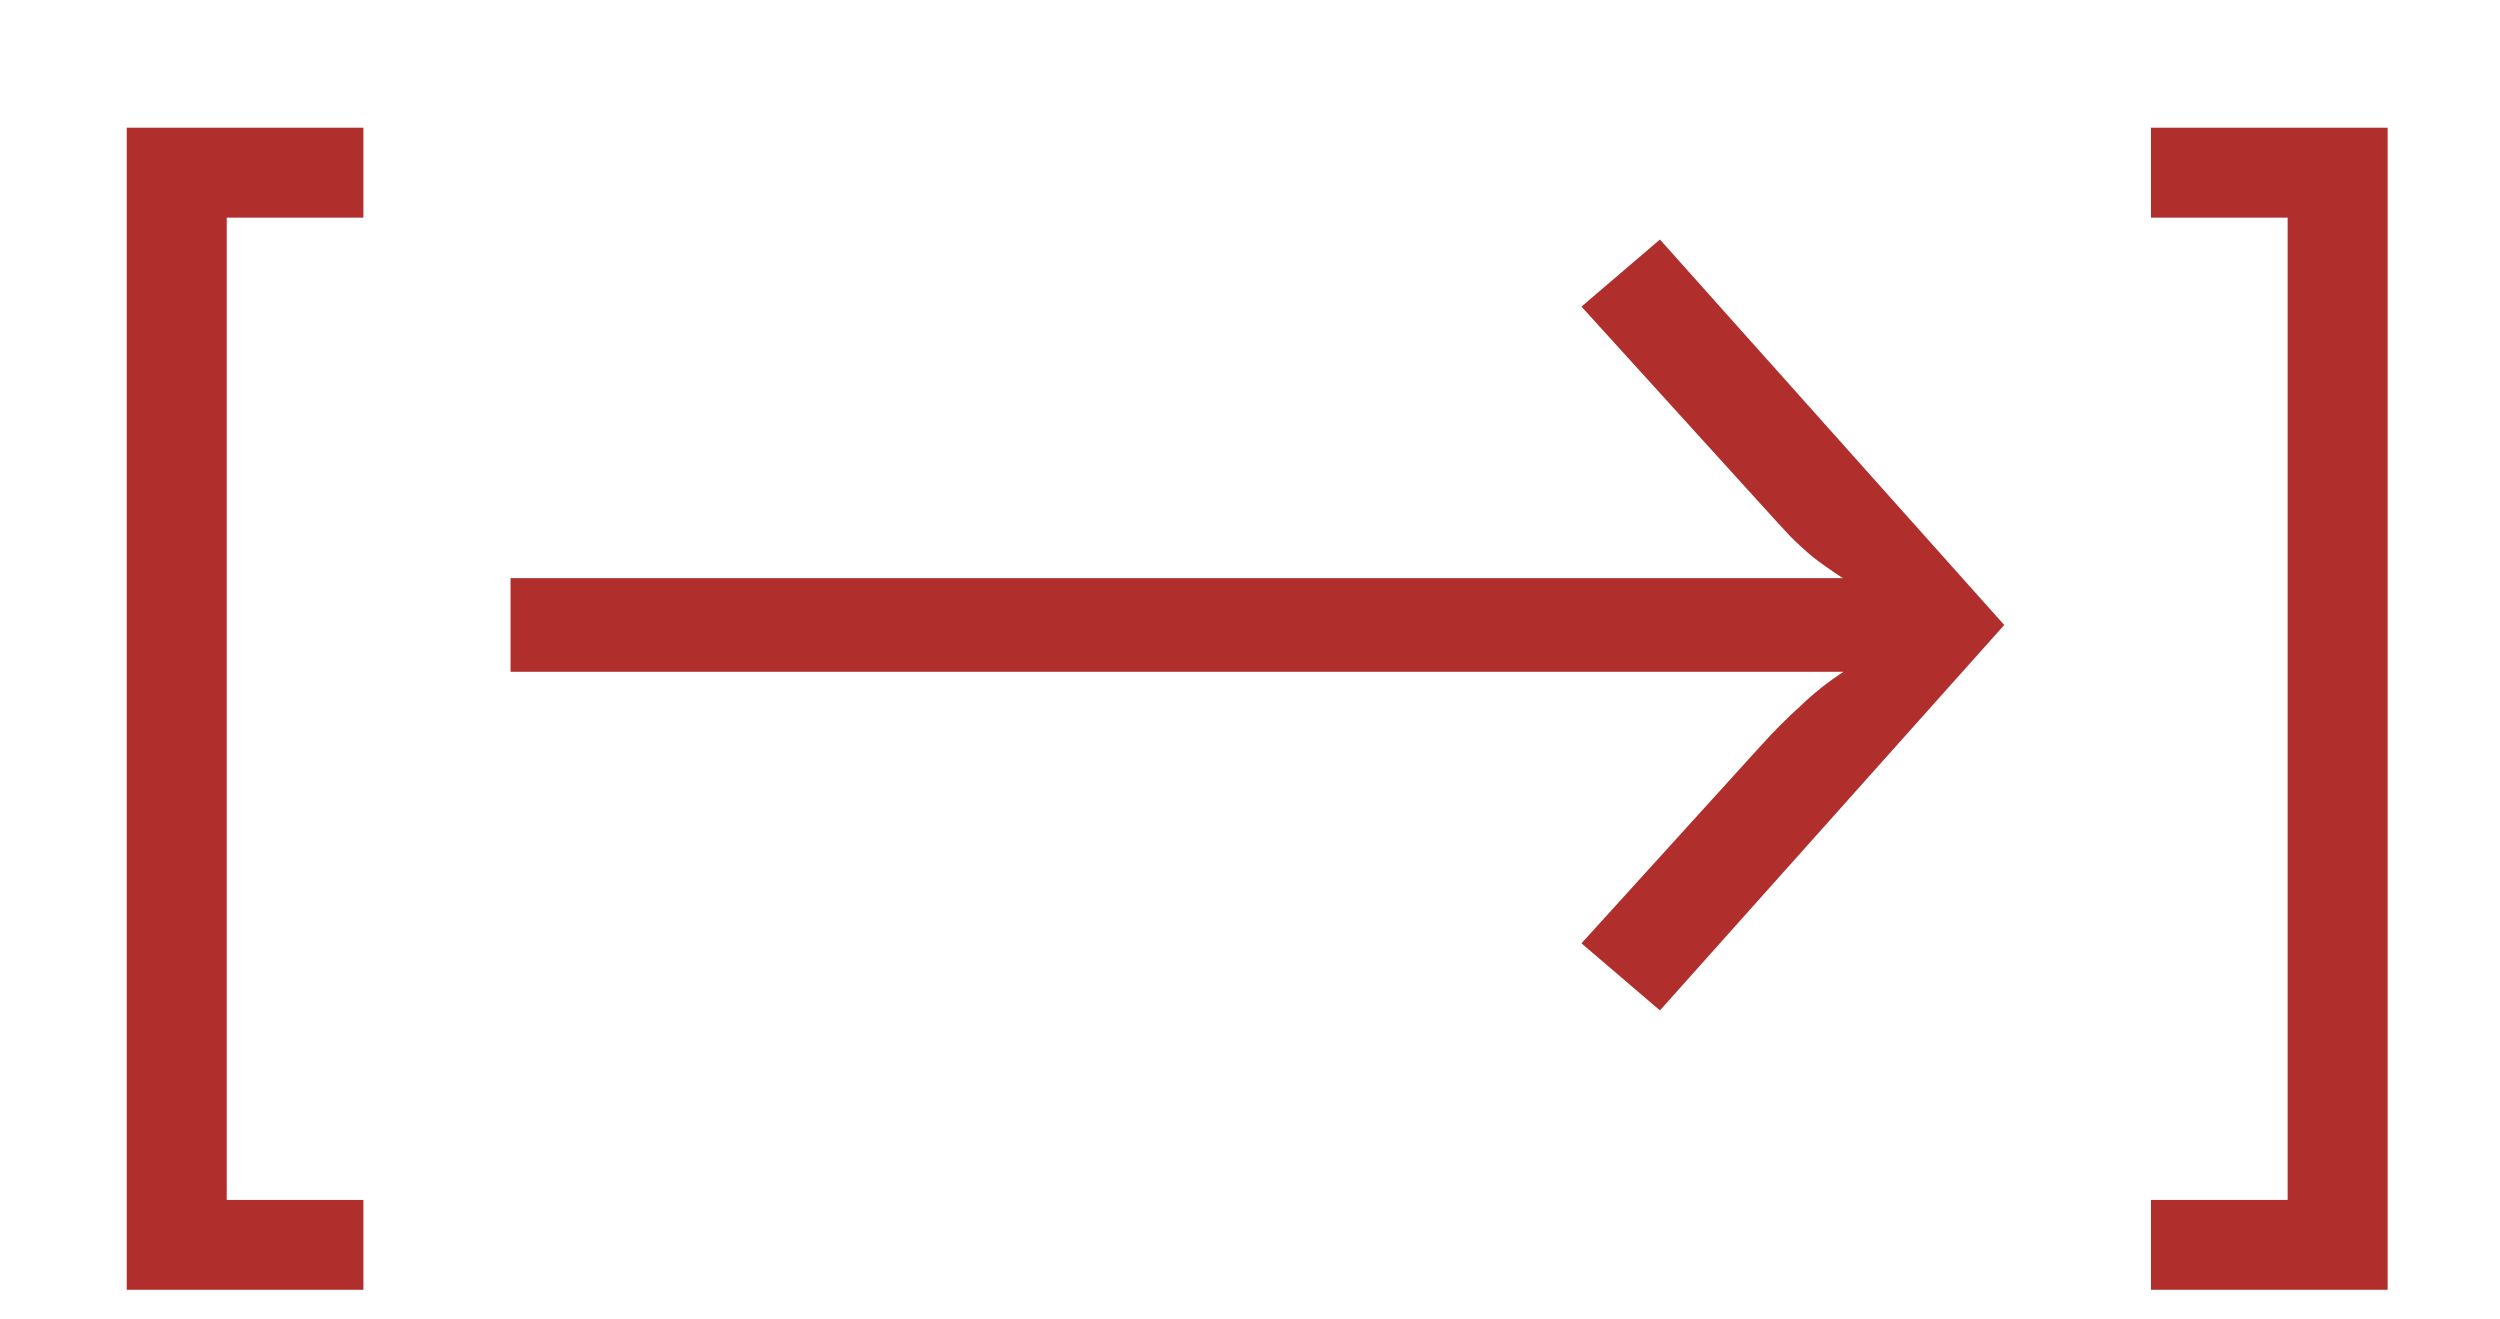
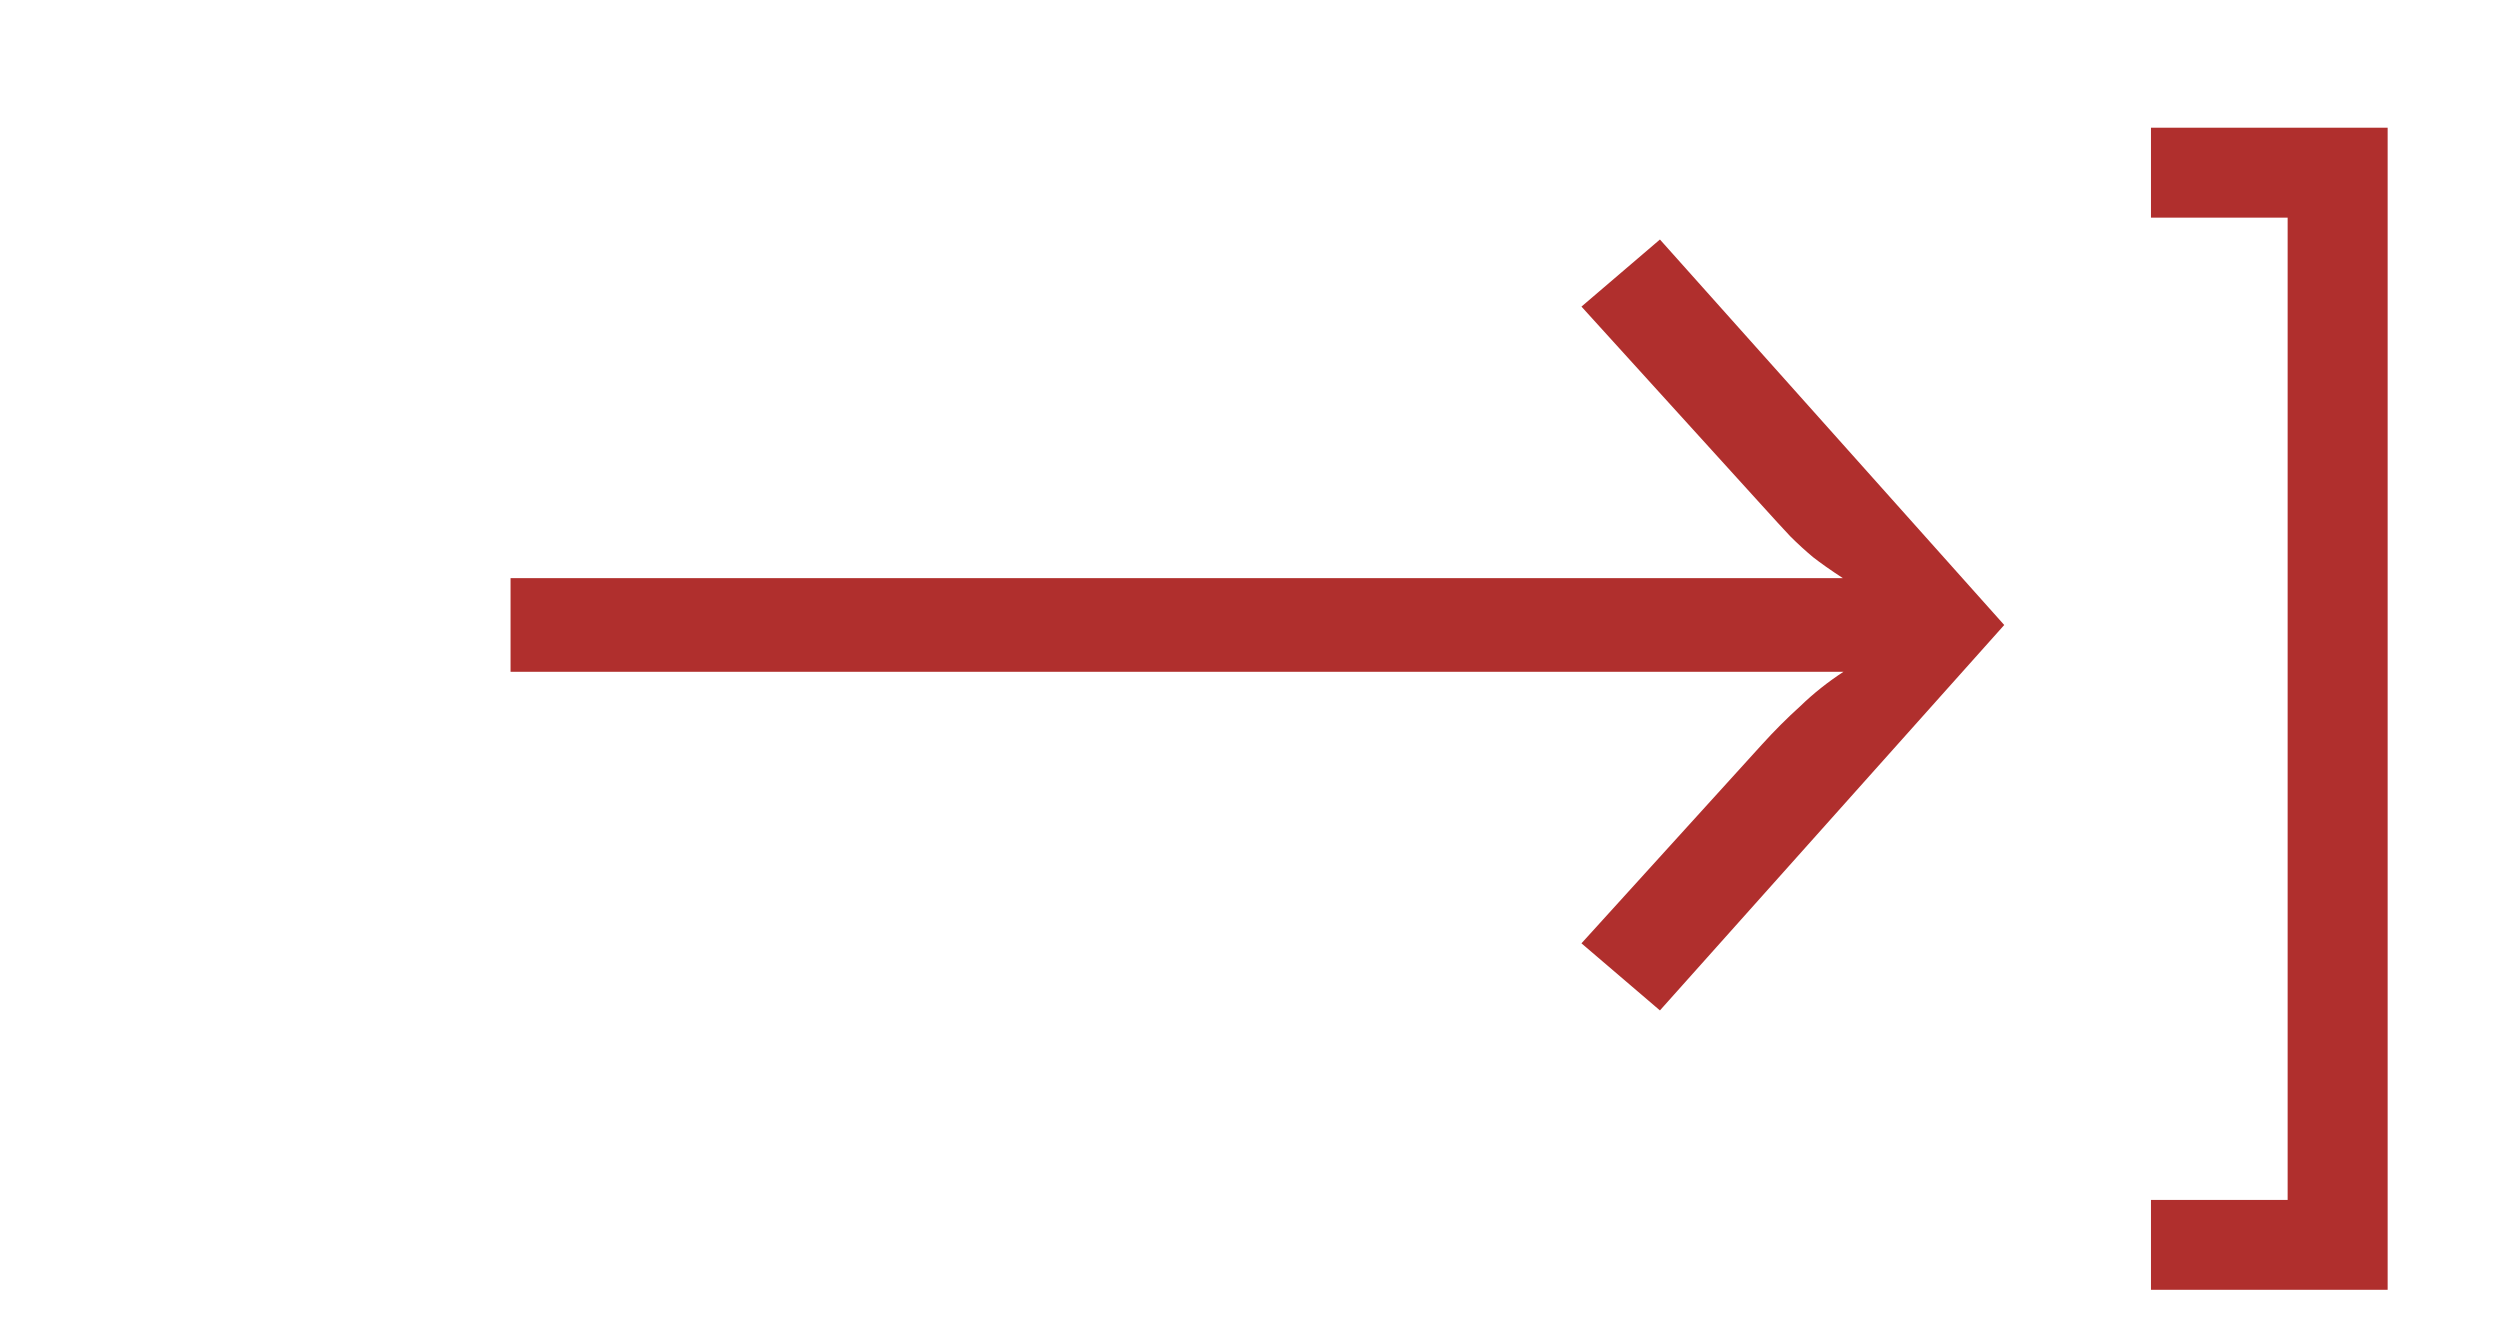
<svg xmlns="http://www.w3.org/2000/svg" width="36" height="19" viewBox="0 0 36 19" fill="none">
-   <path d="M3.265 3.134V17.279H5.233V18.573H1.825V1.839H5.233V3.134H3.265Z" fill="#B02F2D" />
  <path d="M23.903 3.449L22.773 4.415L25.371 7.277C25.535 7.459 25.672 7.608 25.781 7.724C25.89 7.833 26 7.933 26.109 8.024C26.218 8.109 26.361 8.21 26.537 8.325H7.352V9.674H26.546C26.322 9.82 26.115 9.984 25.927 10.166C25.732 10.342 25.547 10.528 25.371 10.722L22.773 13.584L23.903 14.55L28.861 9L23.903 3.449Z" fill="#B02F2D" />
  <path d="M32.942 17.279V3.134H30.974V1.839H34.382V18.573H30.974V17.279H32.942Z" fill="#B02F2D" />
</svg>